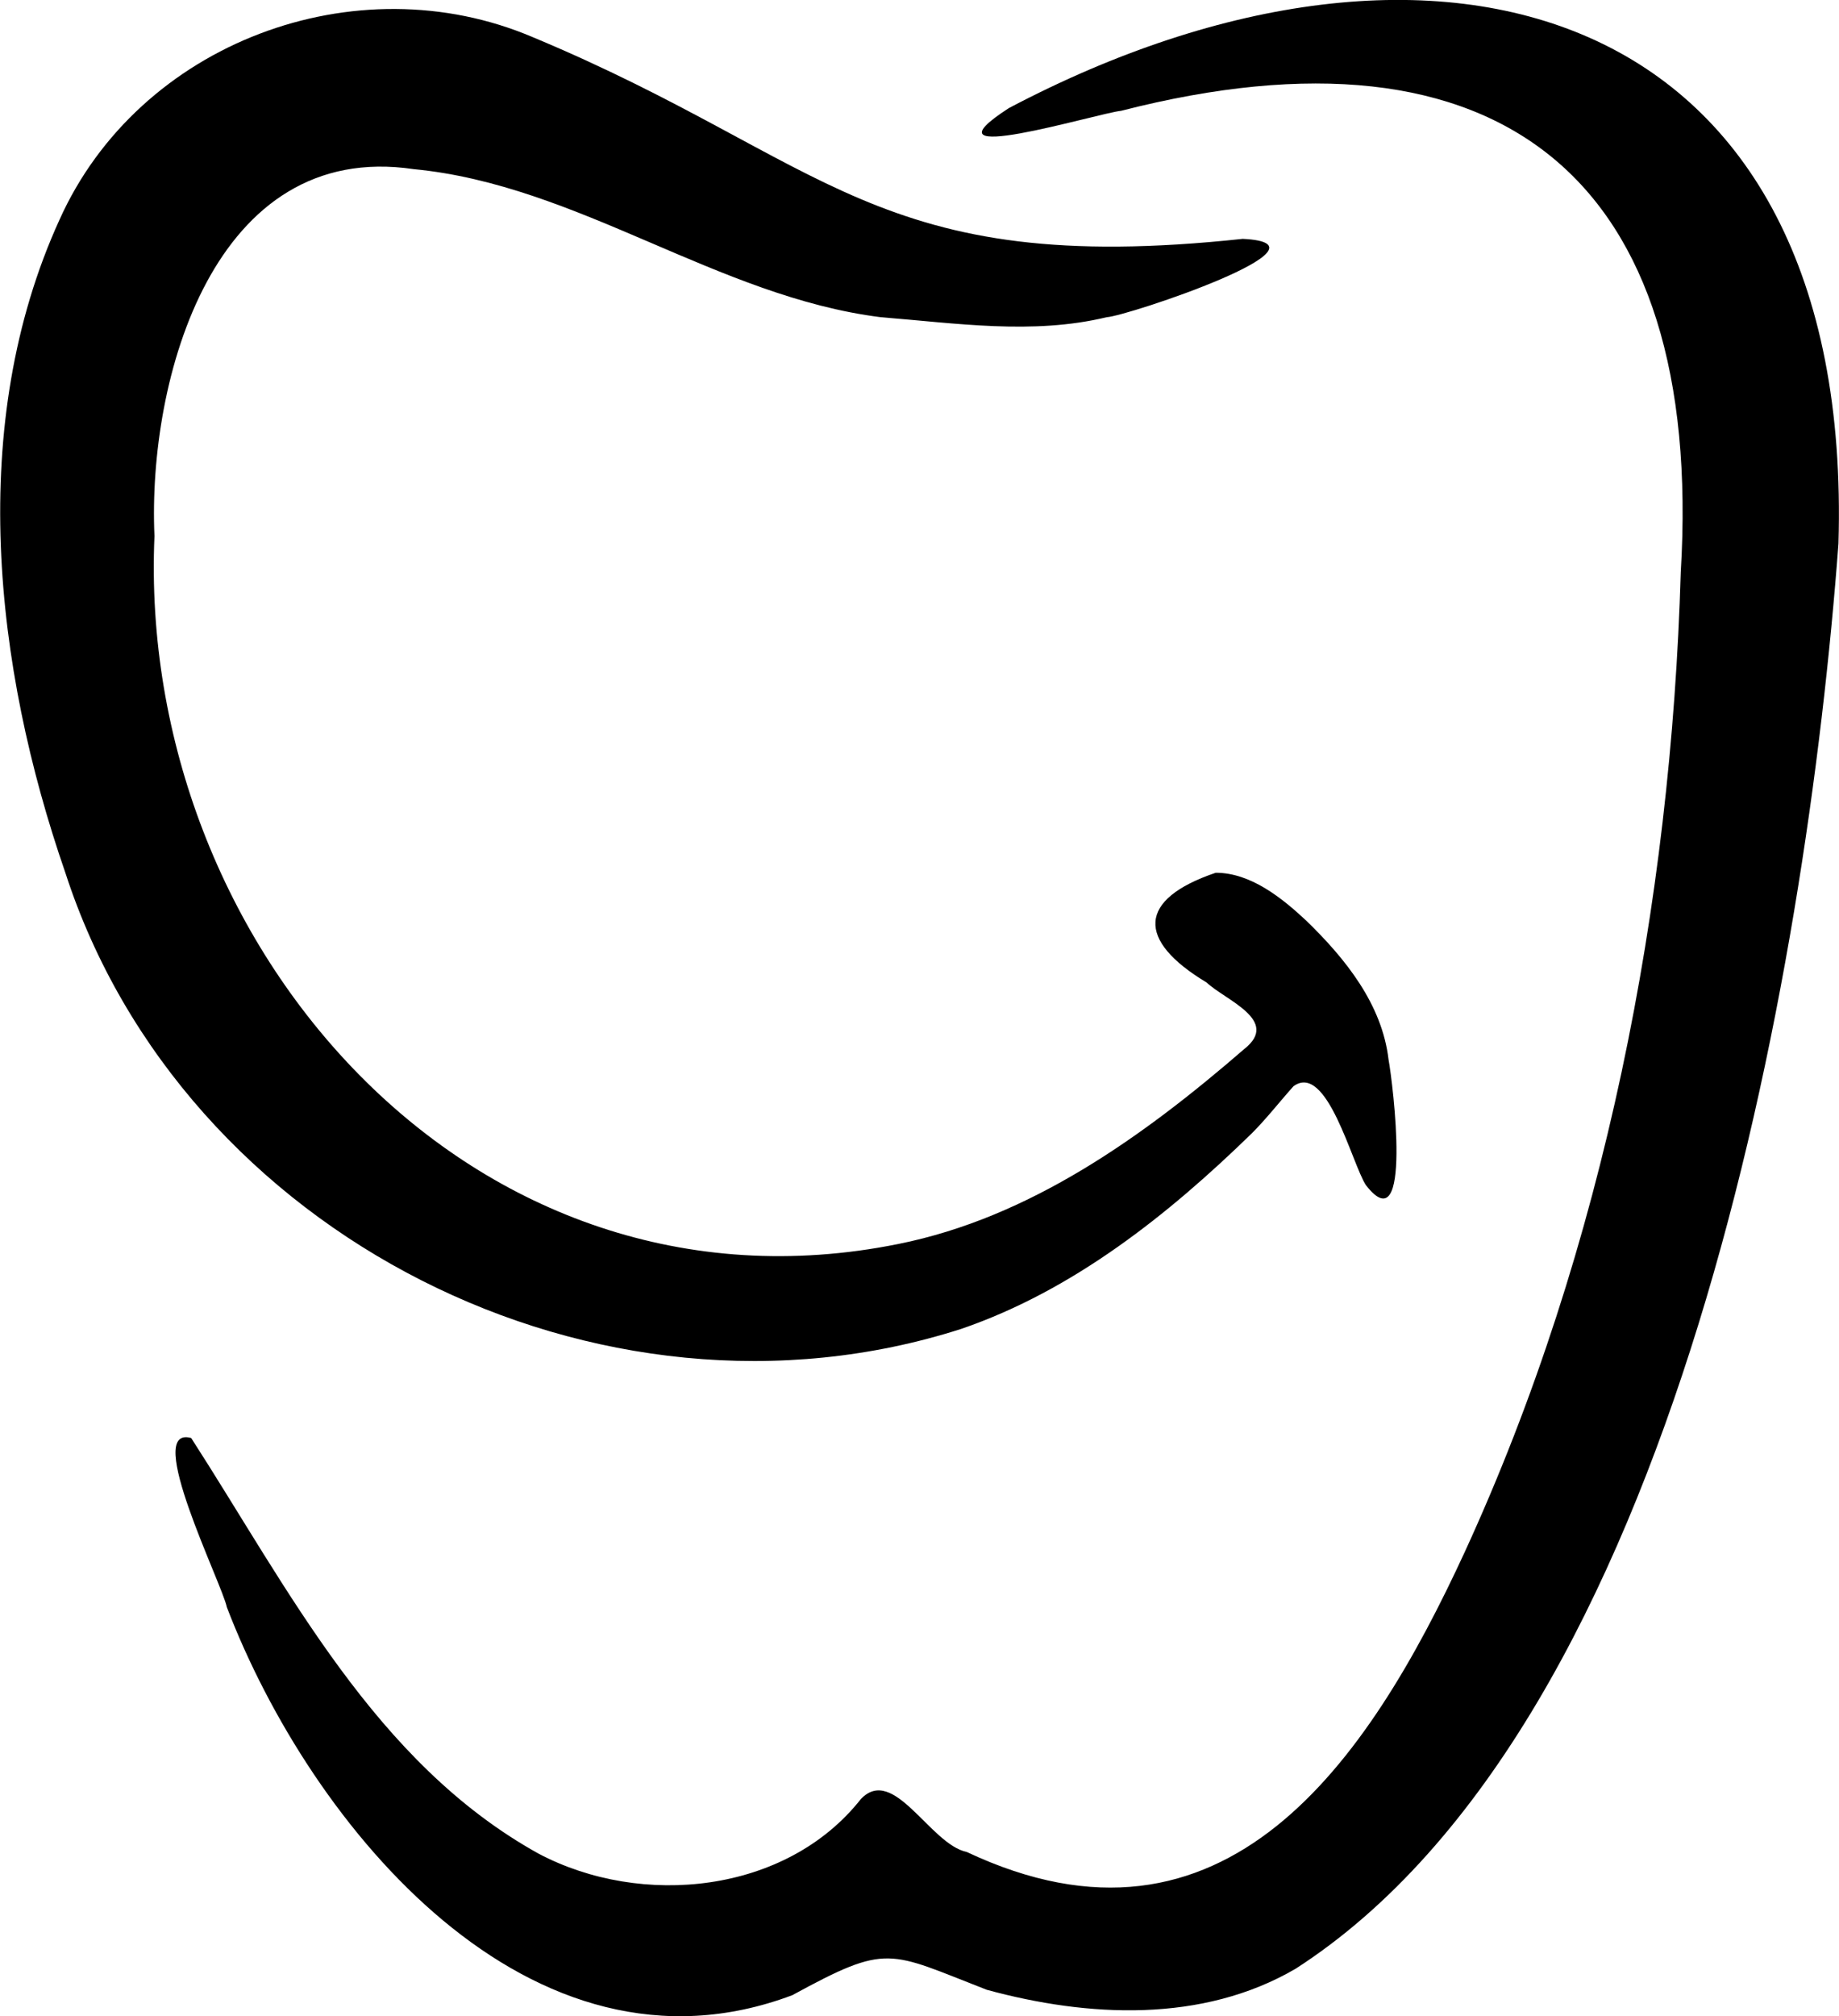
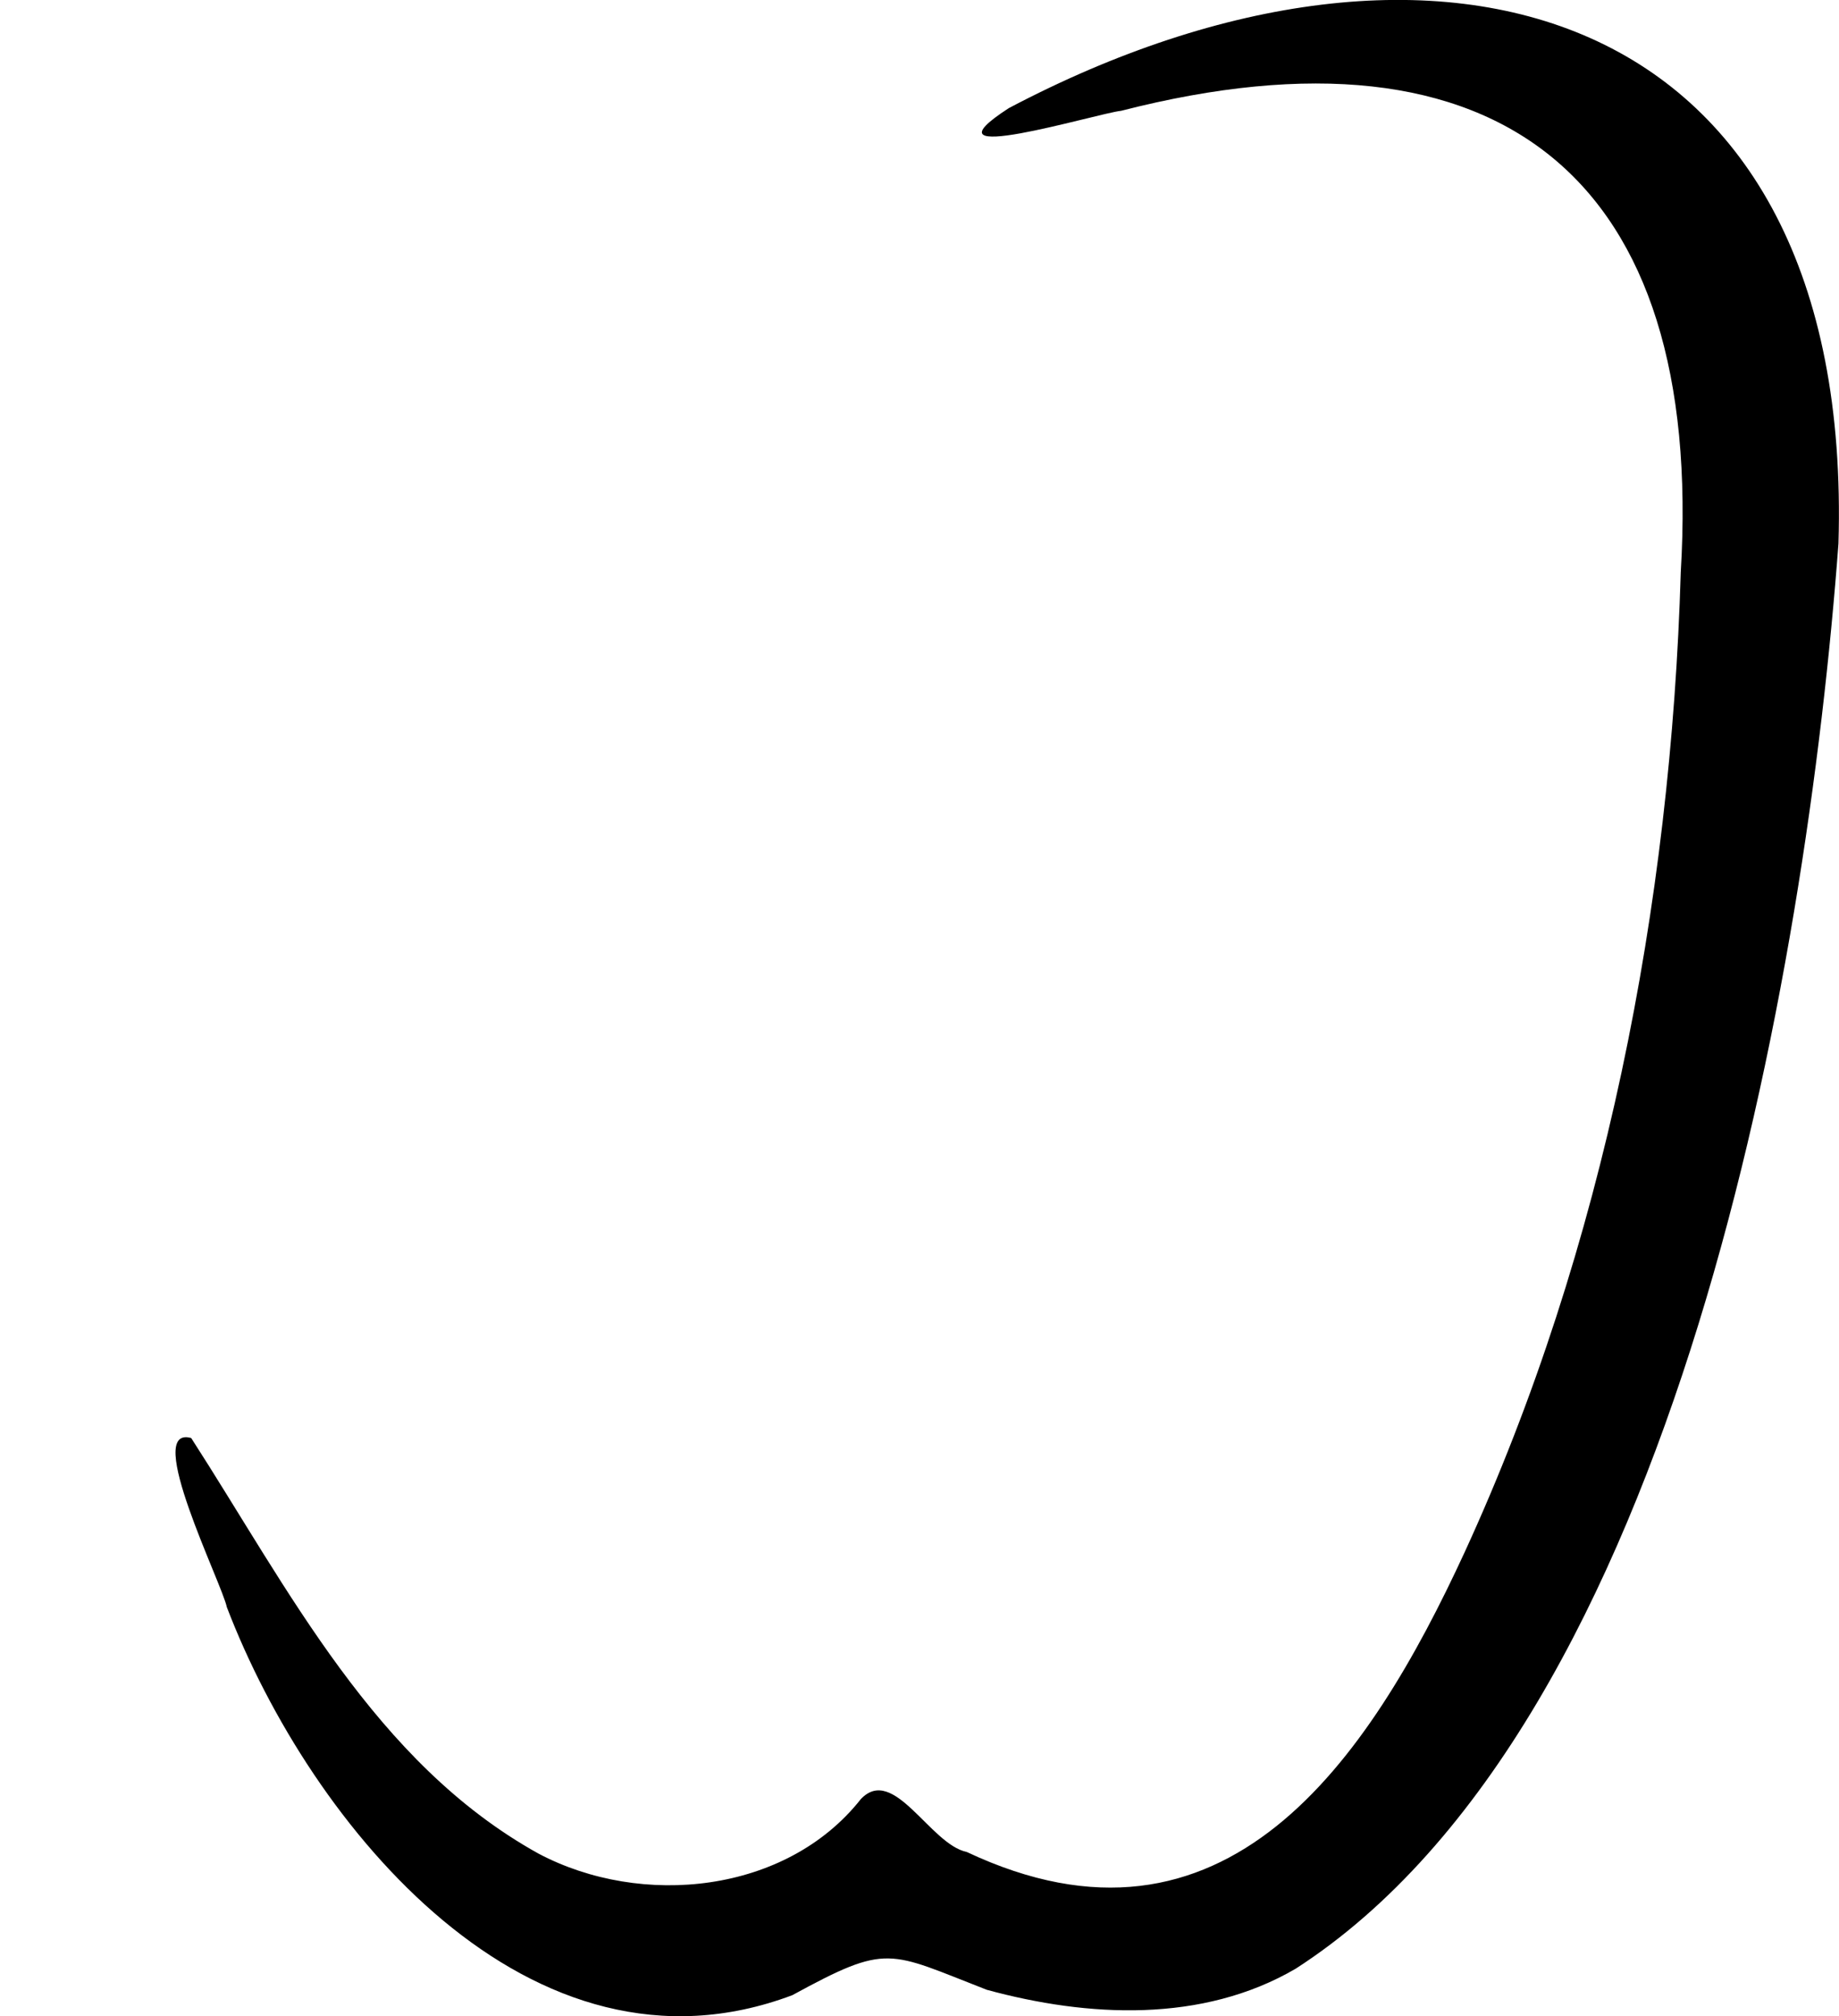
<svg xmlns="http://www.w3.org/2000/svg" id="Calque_1" x="0px" y="0px" viewBox="0 0 340.5 373.1" style="enable-background:new 0 0 340.5 373.1;" xml:space="preserve">
  <g>
    <path d="M311.2,105.9C315.6,33,277.8,2.5,207.6,20.5c-4.6,0.5-38.3,10.8-20.8-0.5c79.3-41.8,156.6-19.6,153.6,80.6  c-5.9,79.1-29.7,218.1-100.5,263.7c-17.3,10.1-38.5,9-57.2,3.9c-18.3-7.1-18.2-8.7-36,1C98.3,387.4,57.6,338.1,42,297.4  c-0.9-4.4-15.6-33.8-6.6-31.3c18,27.9,34,60.1,64.3,76.9c19.1,10.1,45.9,7.4,59.7-10.1c6.1-6.4,12.8,8.4,19.6,9.8  c47.8,22.5,74.3-16.7,92.2-55.5C297.1,230.9,309.4,167.2,311.2,105.9z" />
-     <path d="M28.6,99.2c-3.3,75.7,58.9,146.9,137.7,131c24.5-4.9,45.5-20,64.1-36.1c6.7-5.3-3.5-9-7-12.3c-13-7.8-12.8-15.4,1.7-20.3  c6.5,0,12.3,4.7,16.8,8.9c7.2,7,14,15.4,15.2,25.7c0.8,4.3,4.5,34.4-4.2,23.2c-2.6-4-7.2-22.8-13.4-18.3c-2.6,2.9-5,6-7.7,8.7  c-15.5,15.1-33.1,29.1-53.8,36.2c-67,21.5-144.1-17.2-165.9-84.4C-1.1,123.4-6.2,78.4,11,40.7C25.7,7.9,65.9-7.1,98.7,6.9  c54.7,22.8,63.3,44.6,131.4,37.3c18.6,0.9-21.4,14.3-25.2,14.5c-13.7,3.3-27.9,1.1-41.8,0c-30.3-3.8-56.1-24.5-86.5-27.4  C39.6,25.8,27.3,70.1,28.6,99.2z" />
  </g>
</svg>